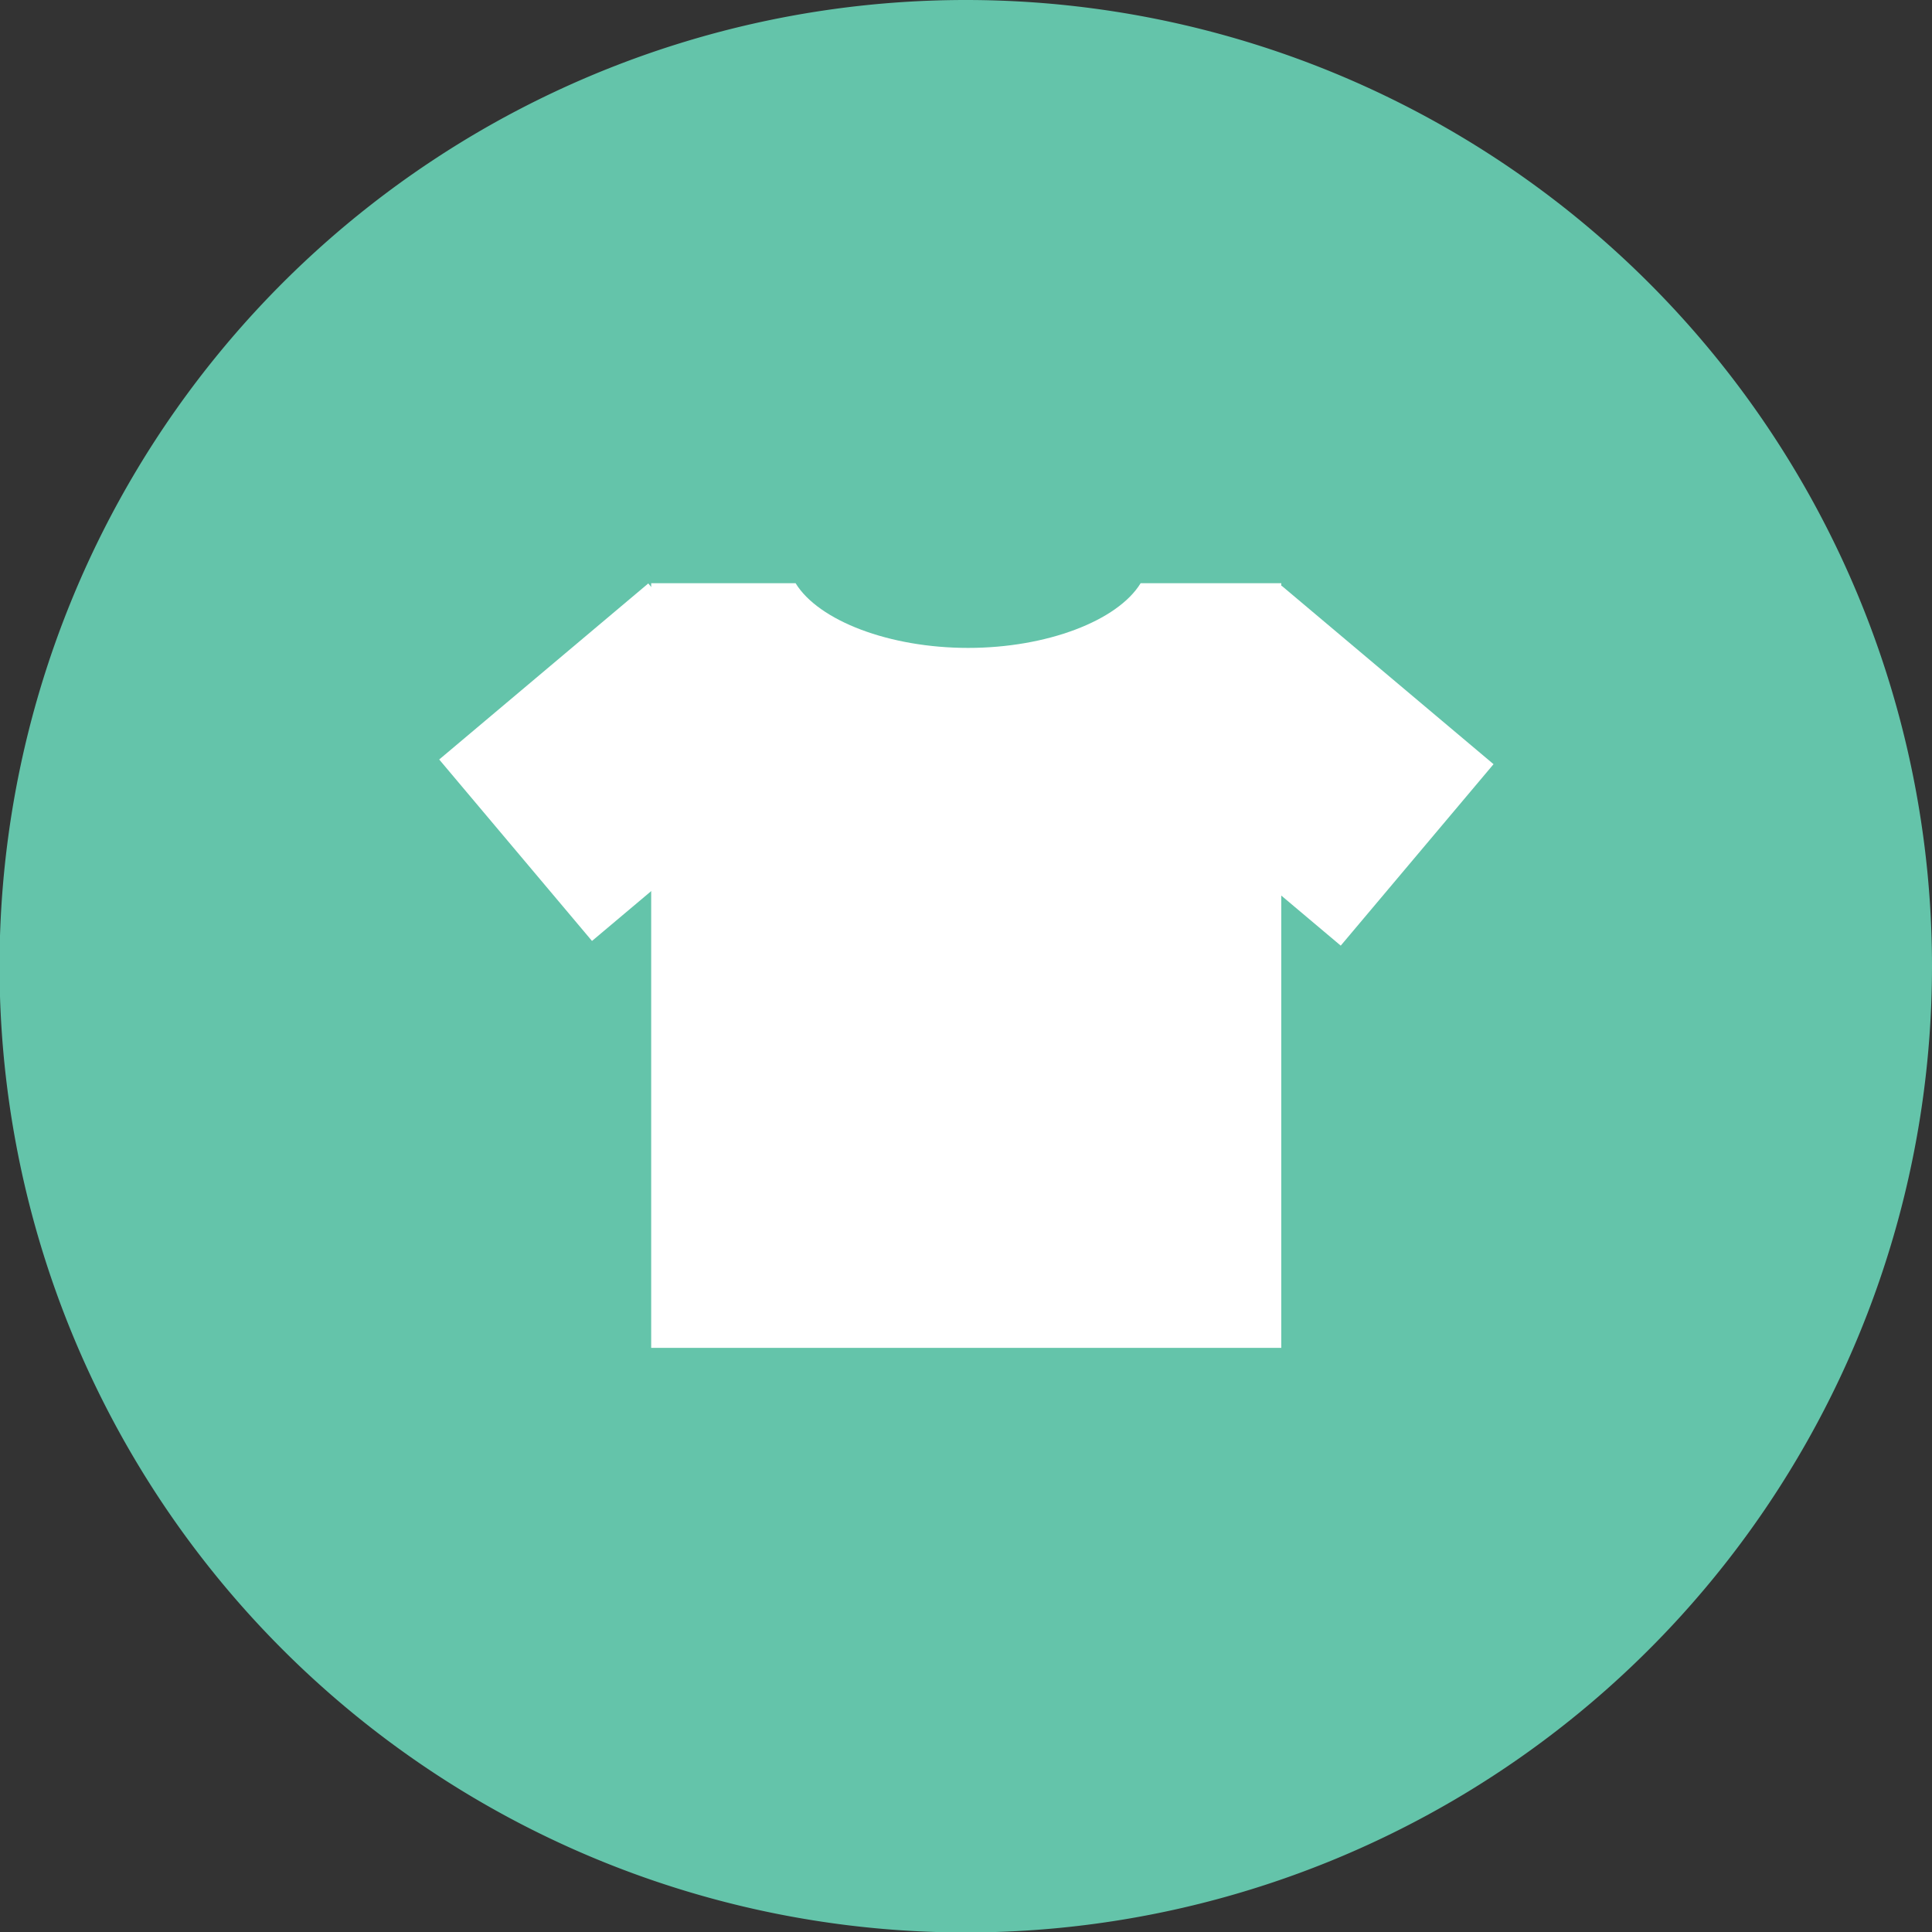
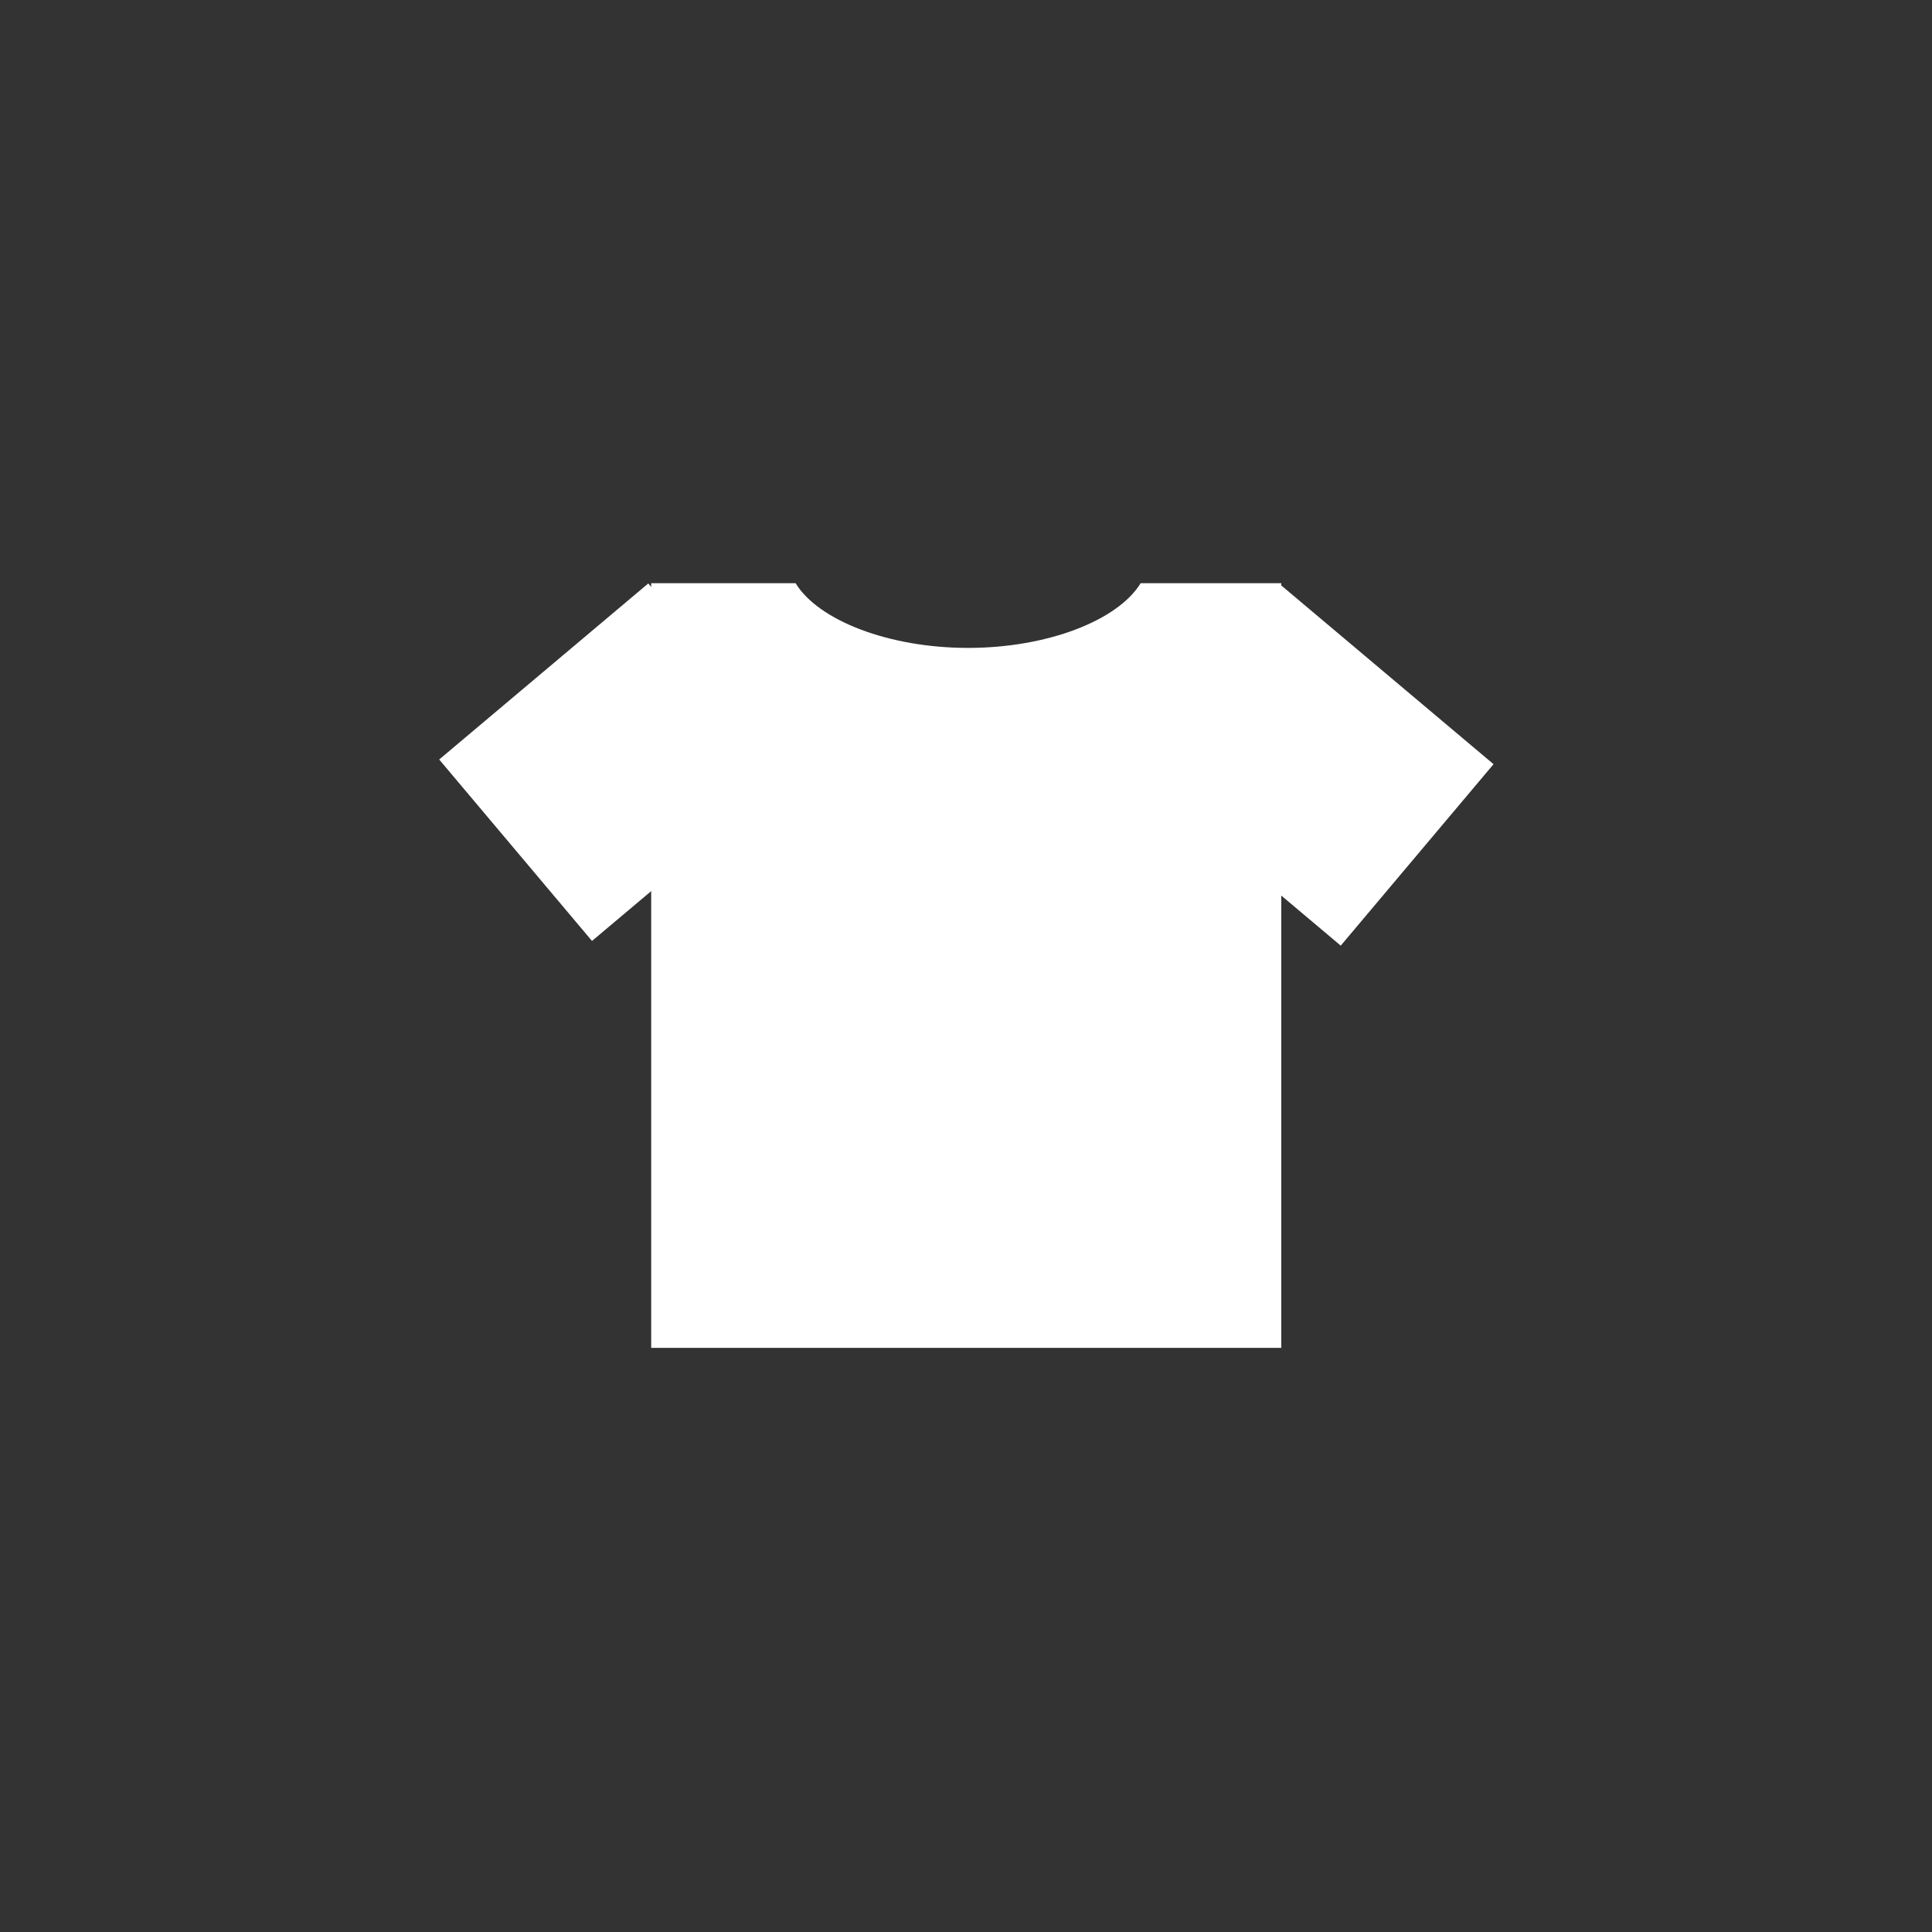
<svg xmlns="http://www.w3.org/2000/svg" id="Layer_1" data-name="Layer 1" viewBox="0 0 41.21 41.21">
  <rect x="0" y="0" width="41.21" height="41.21" fill="#333333" stroke="none" />
  <defs>
    <style>.cls-1{fill:#64c4aa;}.cls-2{fill:#fff;}</style>
  </defs>
  <title>shirt-green-icon2</title>
-   <path class="cls-1" d="M646.54,464.85a20.61,20.61,0,1,1-20.61-20.6A20.61,20.61,0,0,1,646.54,464.85Z" transform="translate(-605.33 -444.25)" />
  <path class="cls-2" d="M632.66,456.69V473H619.22V456.69h3.08c.49.8,2,1.38,3.68,1.38s3.19-.58,3.68-1.38Z" transform="translate(-605.33 -444.25)" />
  <rect class="cls-2" x="616.09" y="457.59" width="5.06" height="5.83" transform="translate(-32.99 -753.56) rotate(49.9)" />
  <rect class="cls-2" x="630.76" y="457.57" width="5.06" height="5.91" transform="translate(788.15 -171.45) rotate(130.1)" />
</svg>